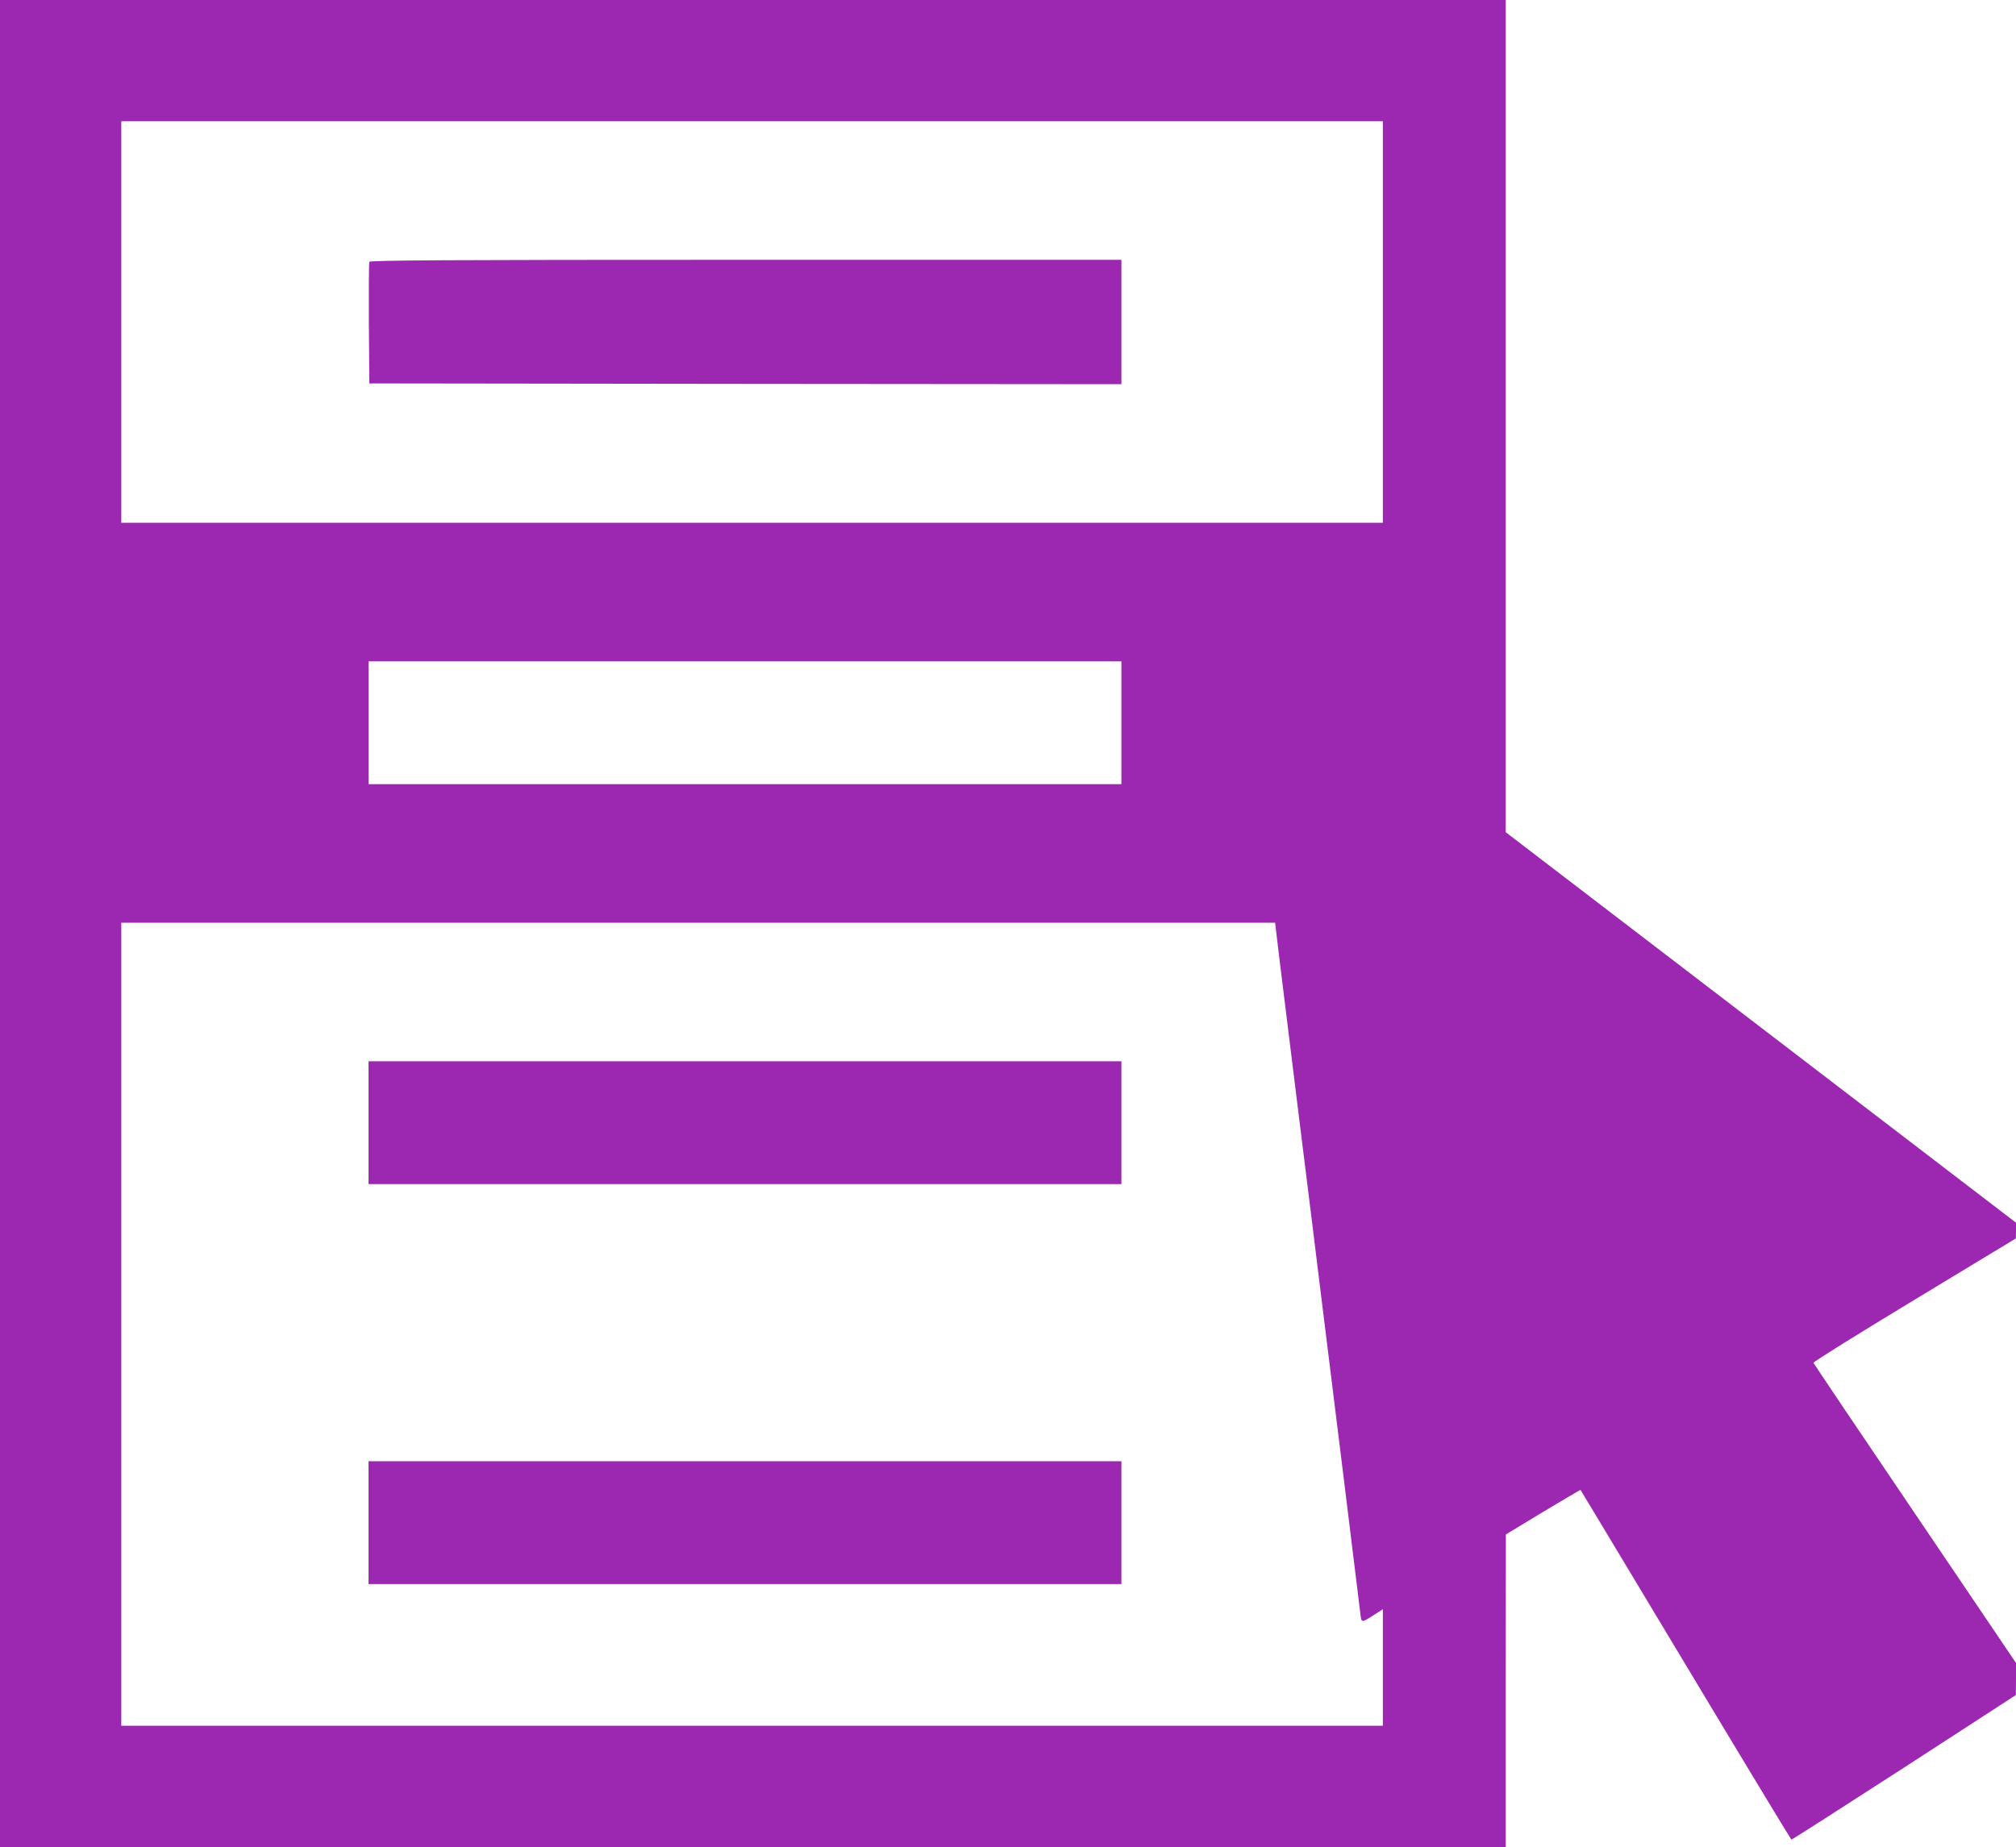
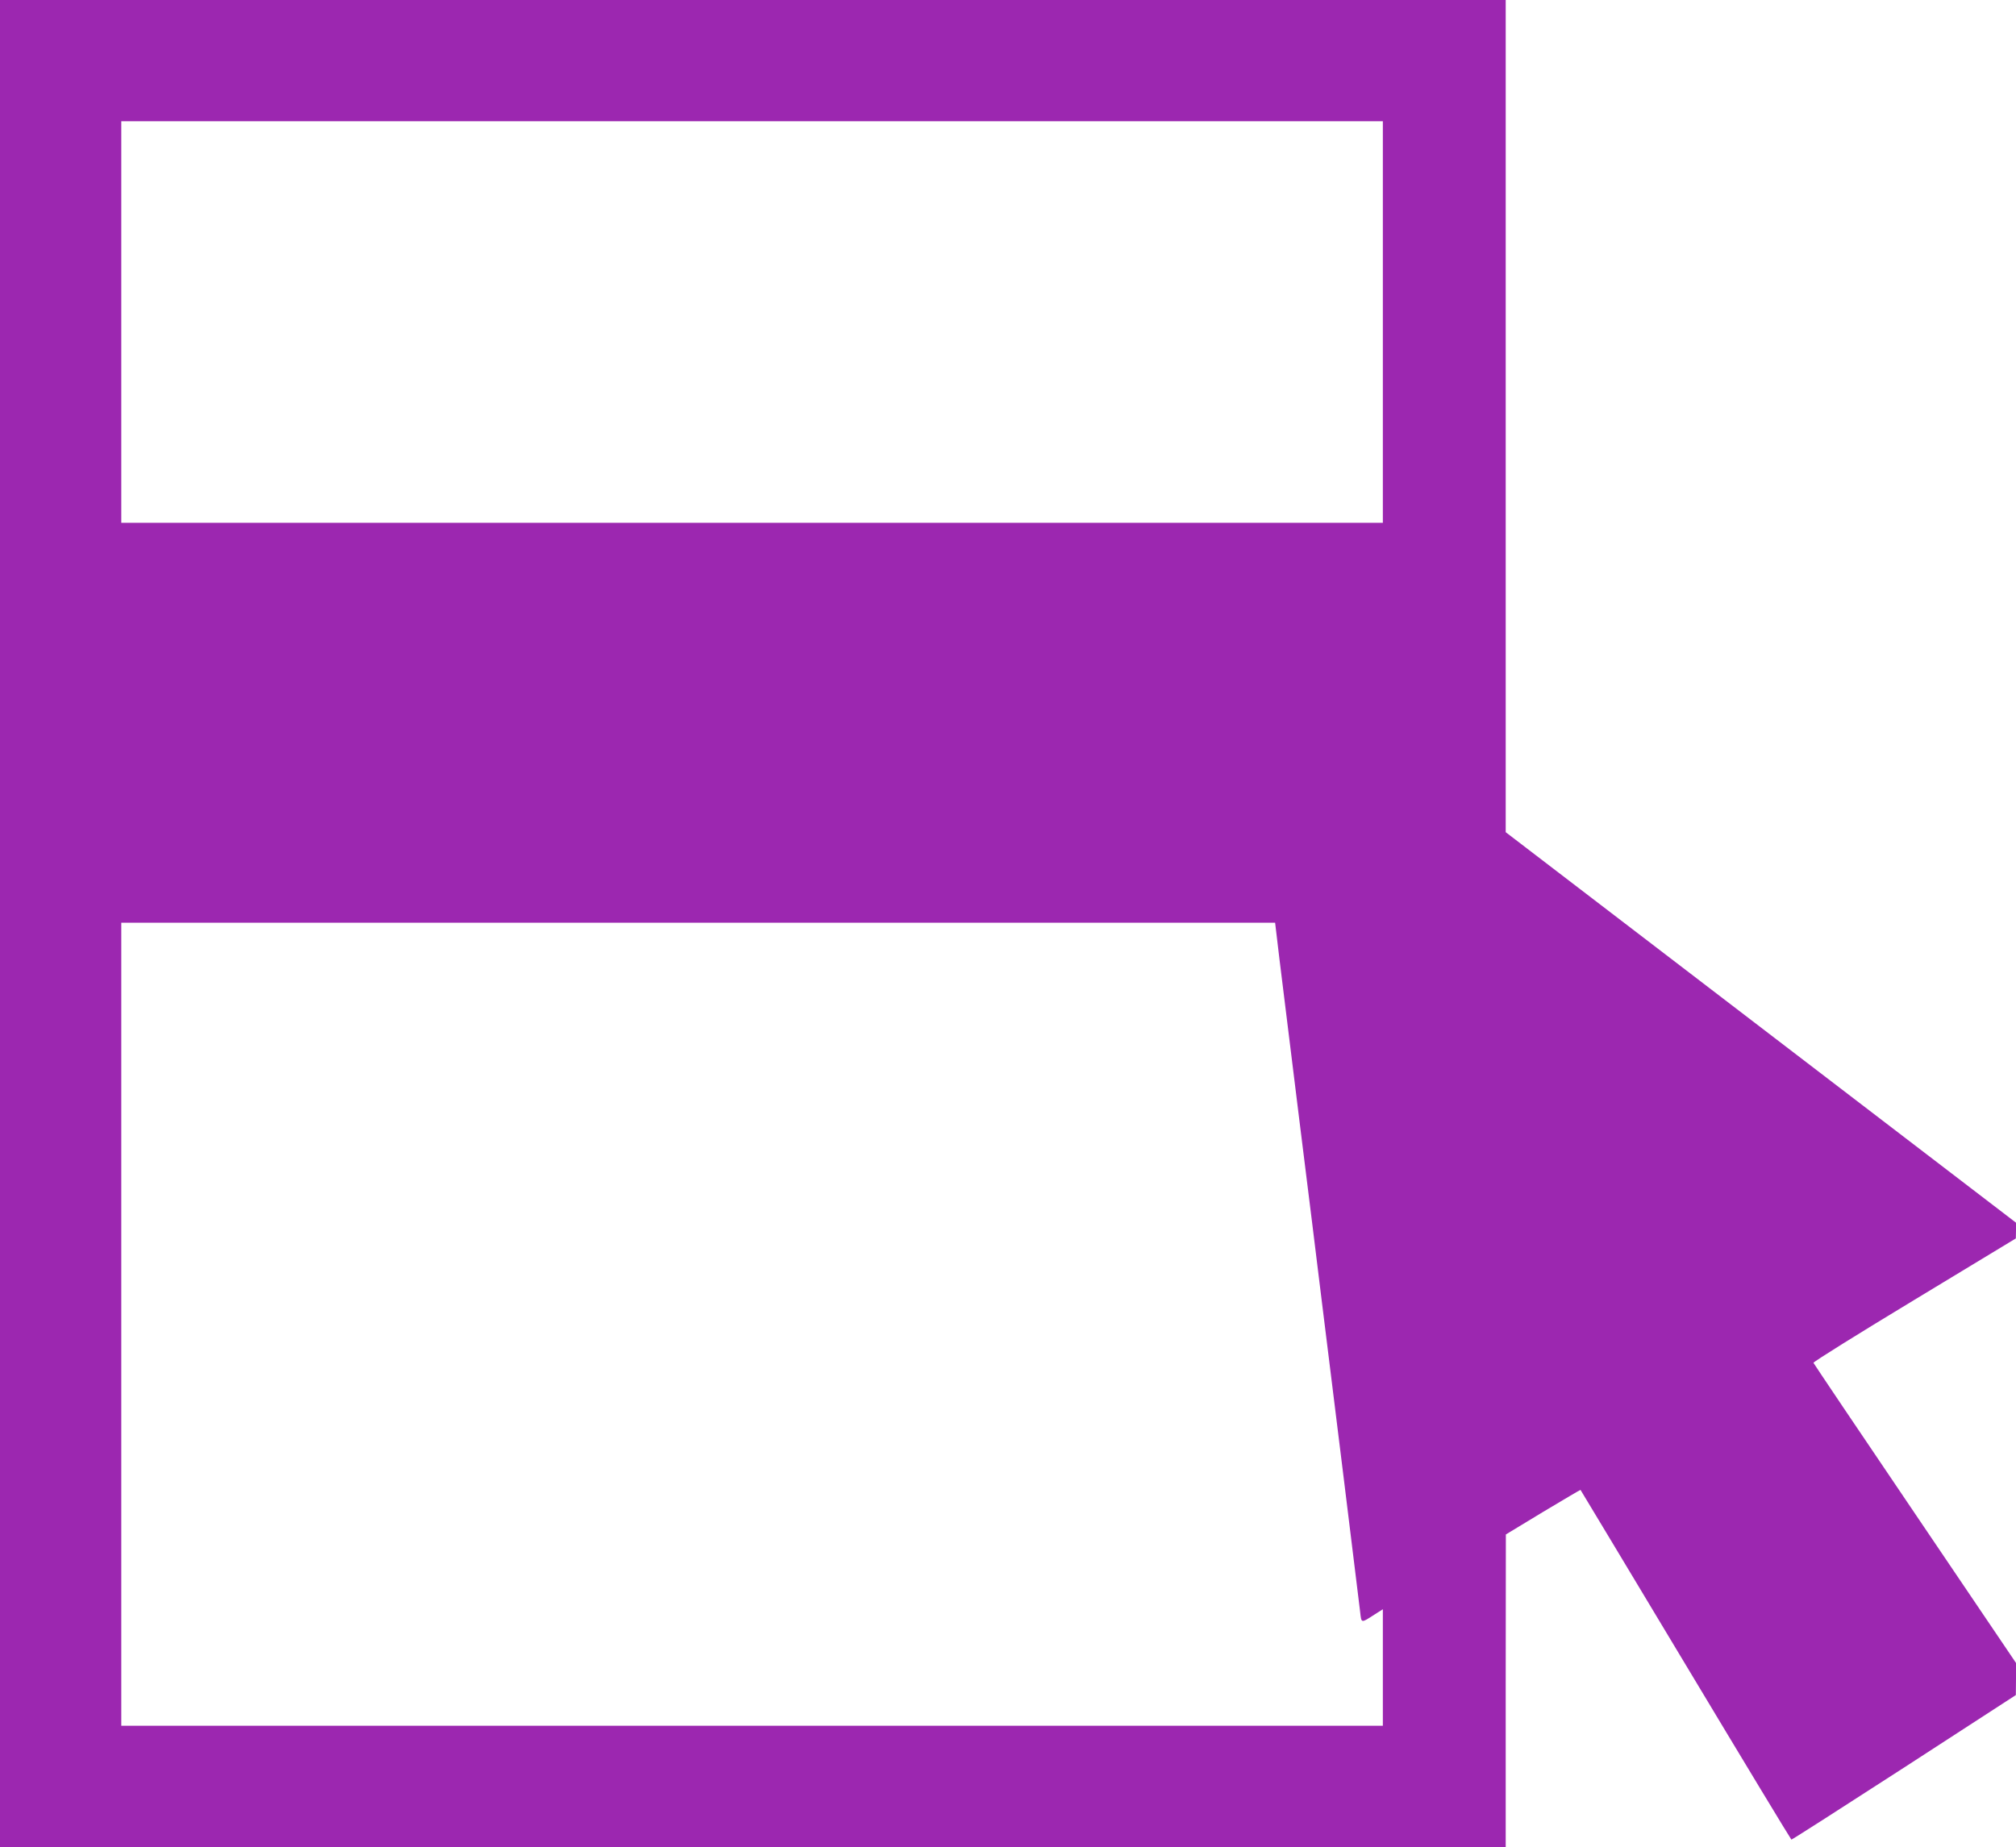
<svg xmlns="http://www.w3.org/2000/svg" version="1.0" width="1280pt" height="1173pt" viewBox="0 0 1280 1173" preserveAspectRatio="xMidYMid meet">
  <g transform="translate(0,1173) scale(0.1,-0.1)" fill="#9c27b0" stroke="none">
-     <path d="M0 5865 l0 -5865 4780 0 4780 0 0 993 1 992 236 143 c130 78 237 141 238 140 2 -2 302 -502 668 -1111 366 -610 668 -1109 671 -1110 3 -1 325 205 716 458 l709 460 1 102 0 102 -641 948 c-353 521 -643 953 -645 958 -2 6 287 186 641 400 l644 390 1 50 0 50 -1620 1240 -1620 1240 0 2643 0 2642 -4780 0 -4780 0 0 -5865z m8780 3820 l0 -1275 -4005 0 -4005 0 0 1275 0 1275 4005 0 4005 0 0 -1275z m-1660 -2545 l0 -390 -2390 0 -2390 0 0 390 0 390 2390 0 2390 0 0 -390z m1003 -1497 c16 -126 73 -588 127 -1028 55 -440 118 -948 140 -1130 22 -181 85 -690 140 -1130 54 -440 102 -828 106 -863 8 -72 5 -71 89 -17 l55 35 0 -370 0 -370 -4005 0 -4005 0 0 2550 0 2550 3663 0 3663 0 27 -227z" />
-     <path d="M2345 10067 c-3 -6 -4 -183 -3 -392 l3 -380 2388 -3 2387 -2 0 395 0 395 -2385 0 c-1903 0 -2387 -3 -2390 -13z" />
-     <path d="M2340 4600 l0 -390 2390 0 2390 0 0 390 0 390 -2390 0 -2390 0 0 -390z" />
-     <path d="M2340 2060 l0 -390 2390 0 2390 0 0 390 0 390 -2390 0 -2390 0 0 -390z" />
+     <path d="M0 5865 l0 -5865 4780 0 4780 0 0 993 1 992 236 143 c130 78 237 141 238 140 2 -2 302 -502 668 -1111 366 -610 668 -1109 671 -1110 3 -1 325 205 716 458 l709 460 1 102 0 102 -641 948 c-353 521 -643 953 -645 958 -2 6 287 186 641 400 l644 390 1 50 0 50 -1620 1240 -1620 1240 0 2643 0 2642 -4780 0 -4780 0 0 -5865z m8780 3820 l0 -1275 -4005 0 -4005 0 0 1275 0 1275 4005 0 4005 0 0 -1275z m-1660 -2545 z m1003 -1497 c16 -126 73 -588 127 -1028 55 -440 118 -948 140 -1130 22 -181 85 -690 140 -1130 54 -440 102 -828 106 -863 8 -72 5 -71 89 -17 l55 35 0 -370 0 -370 -4005 0 -4005 0 0 2550 0 2550 3663 0 3663 0 27 -227z" />
  </g>
</svg>